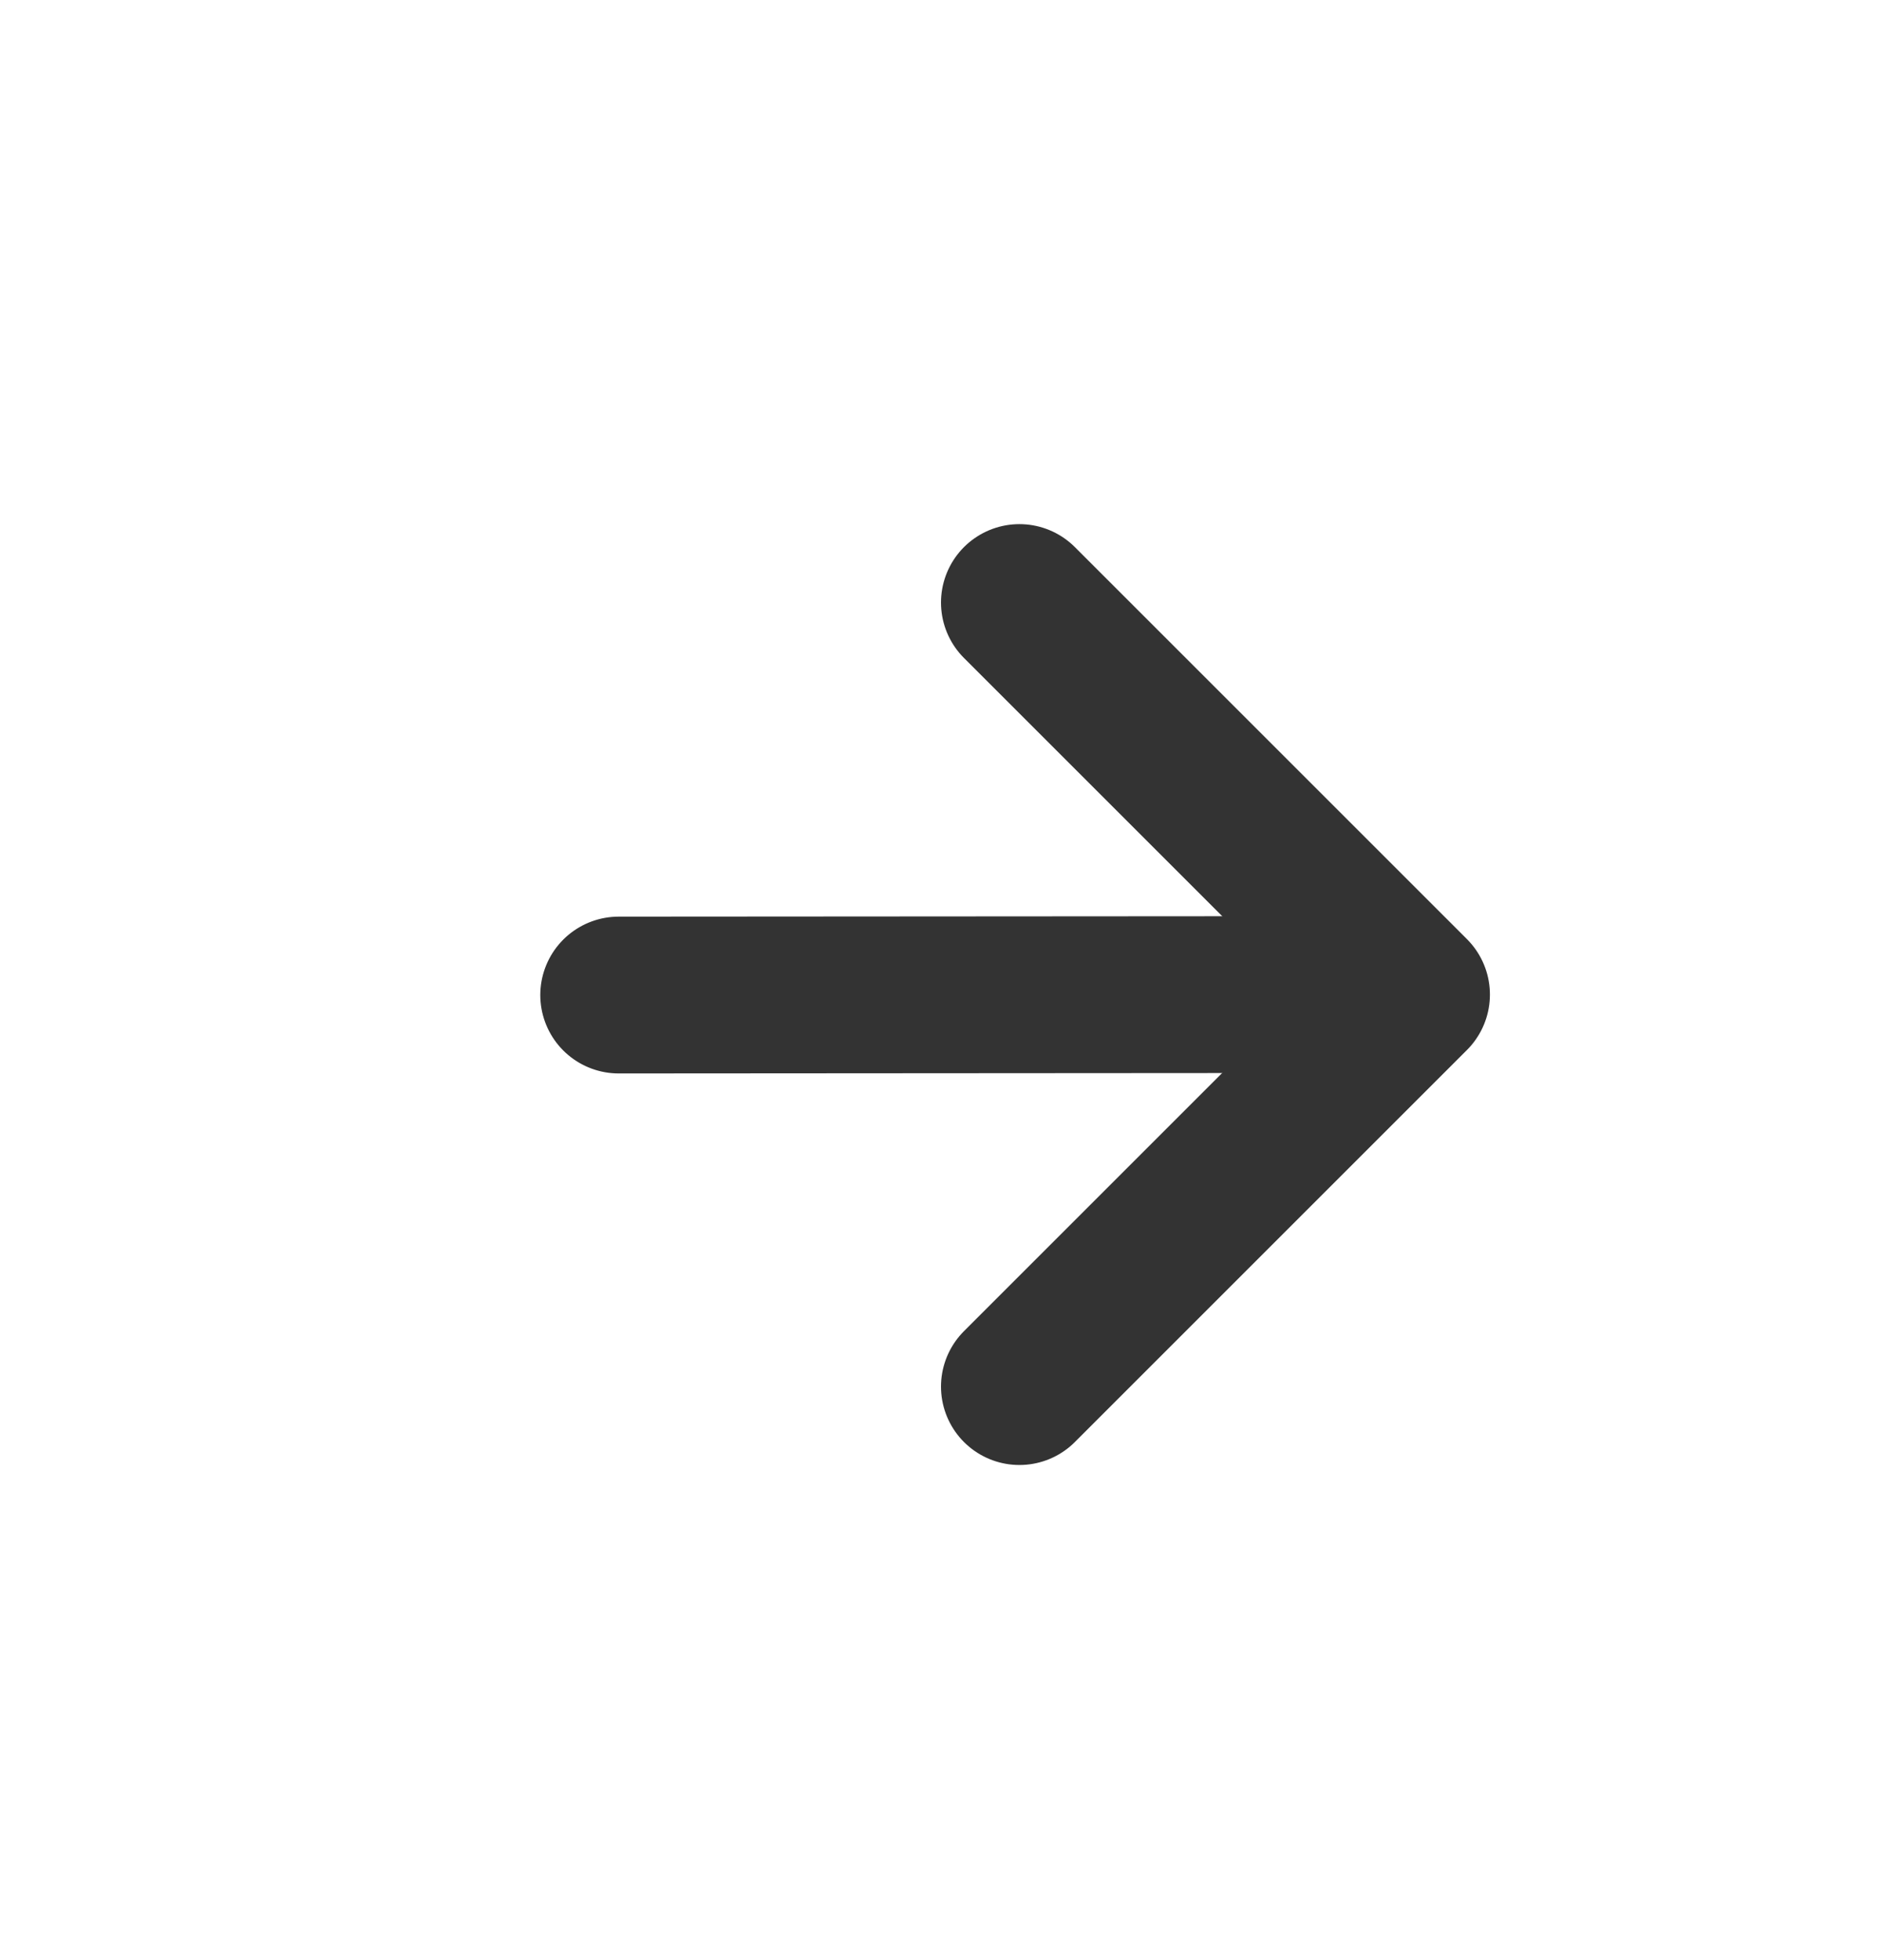
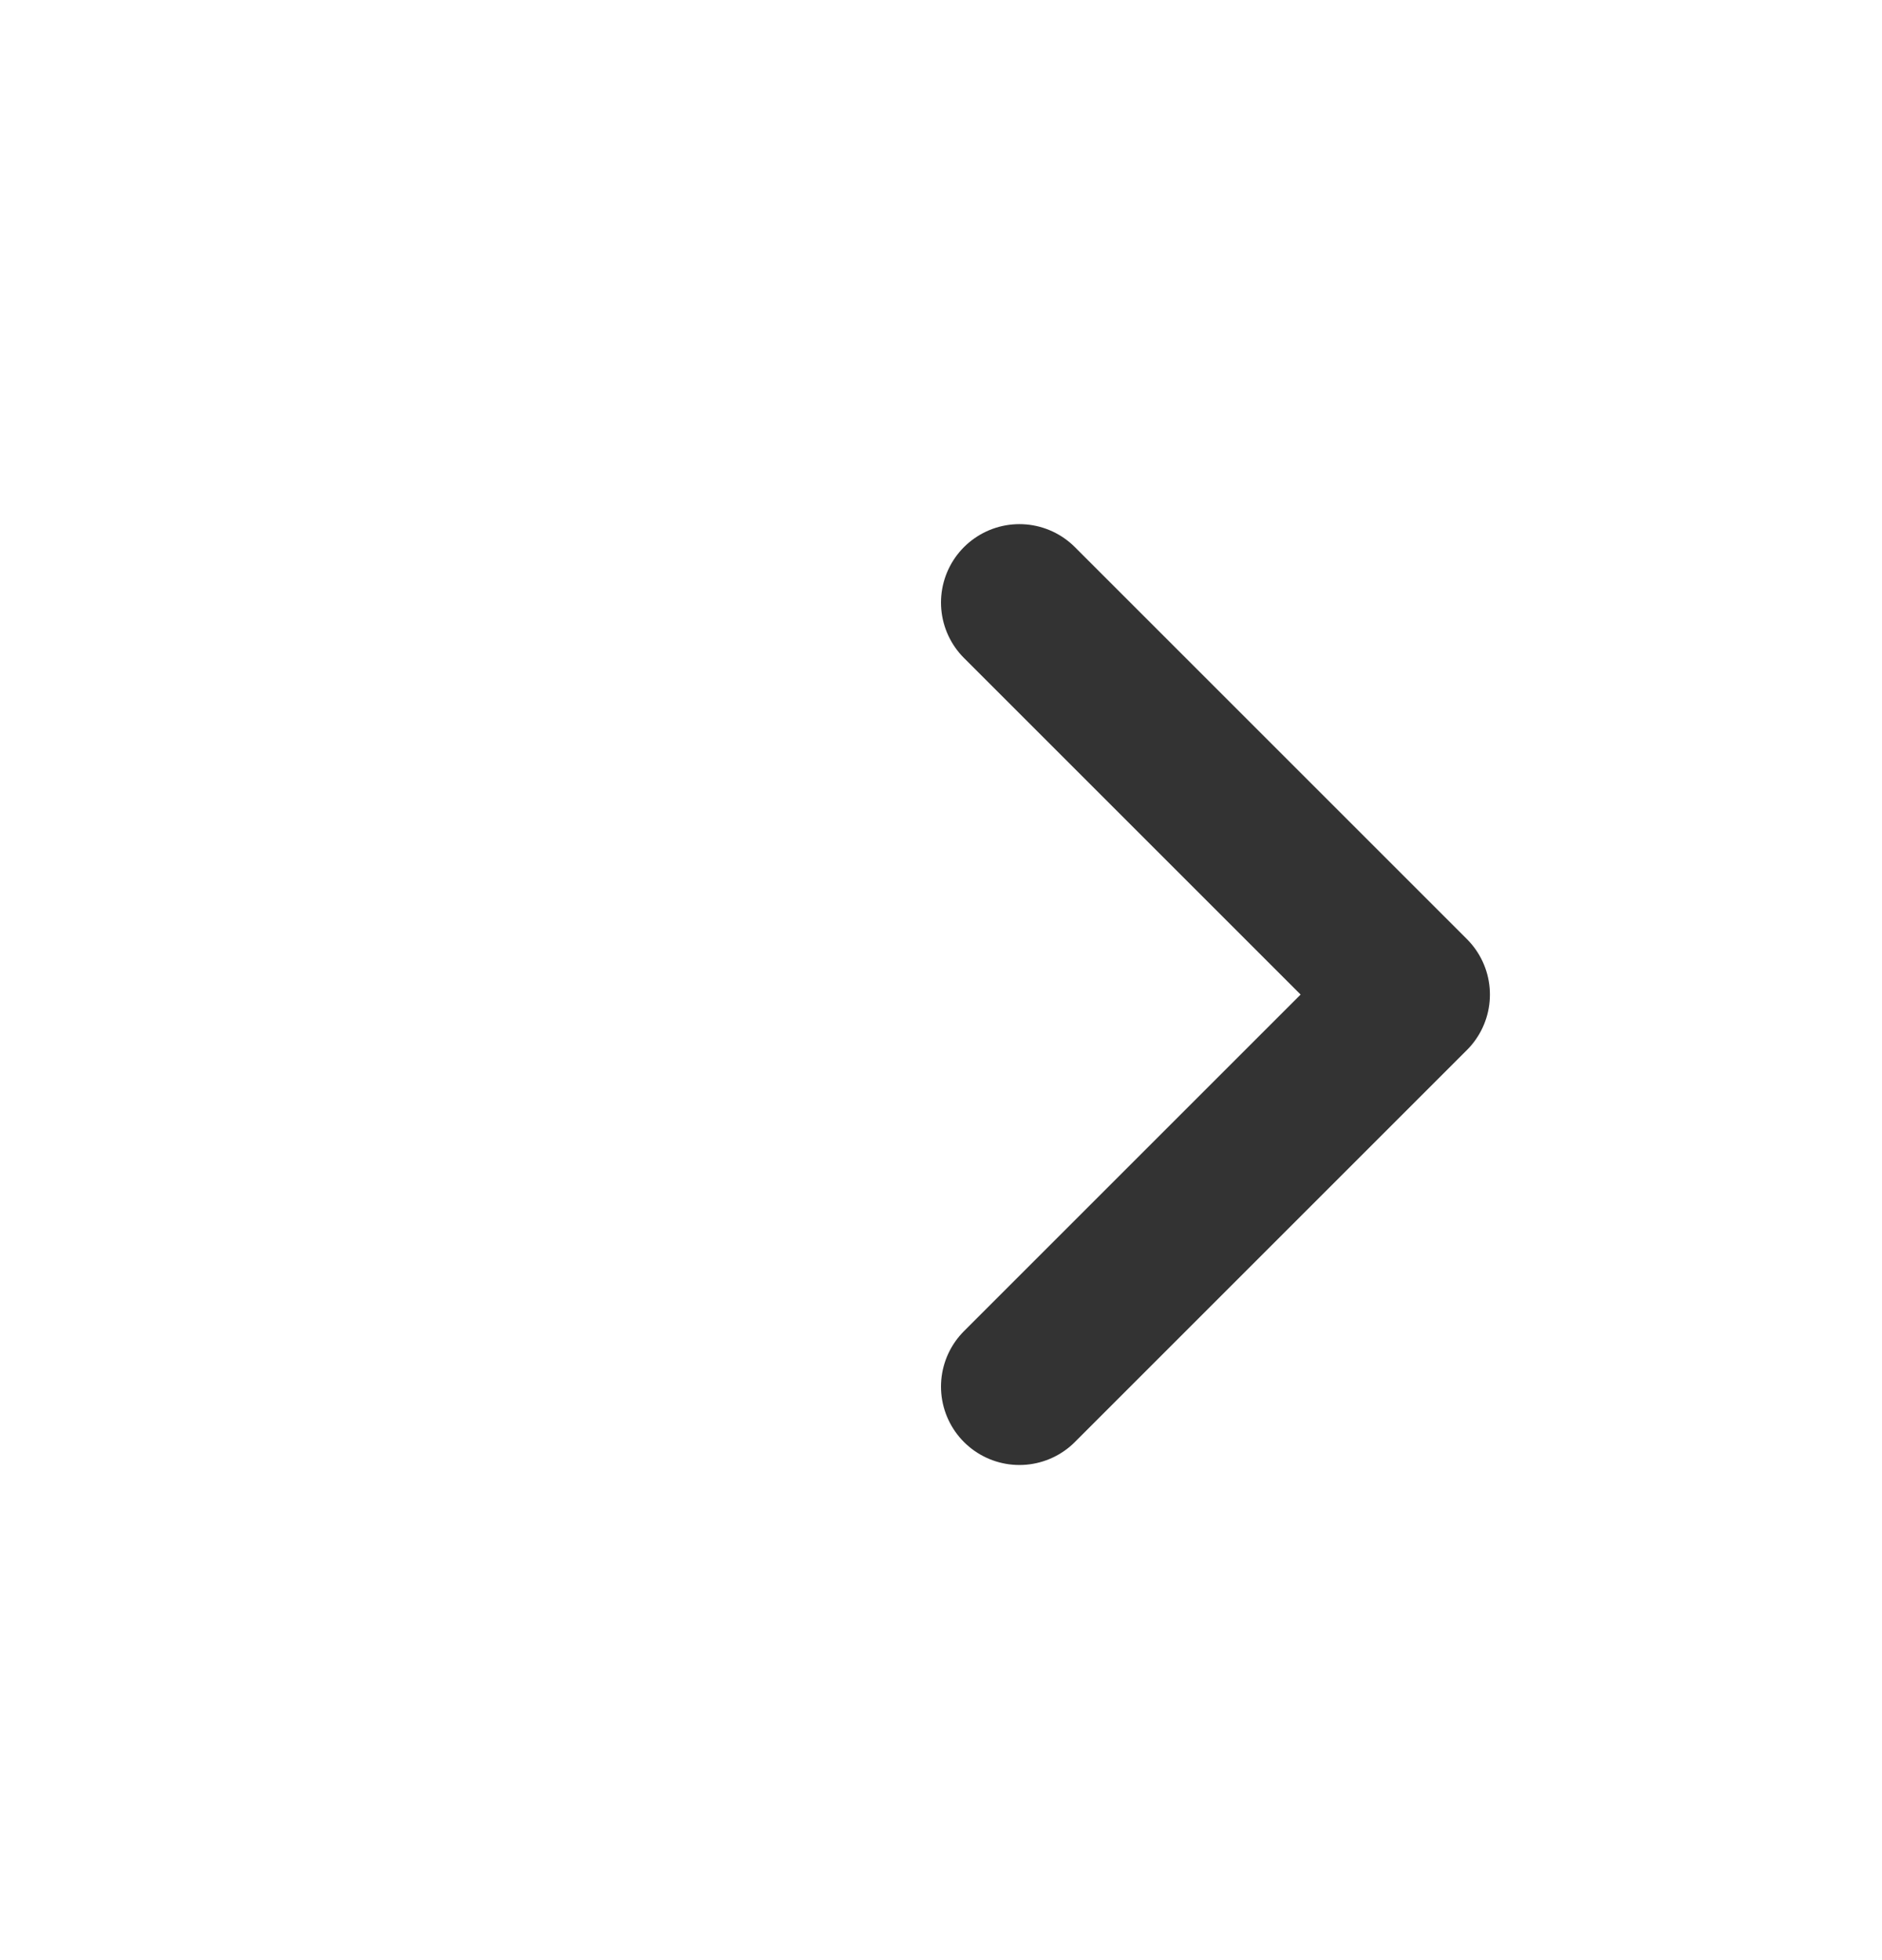
<svg xmlns="http://www.w3.org/2000/svg" width="24" height="25" viewBox="0 0 24 25" fill="none">
-   <path d="M7.89 12.691L17 12.685" stroke="#333333" stroke-width="2" stroke-linecap="round" stroke-linejoin="round" />
  <path d="M13 7.685L18 12.685L13 17.685" stroke="#333333" stroke-width="2" stroke-linecap="round" stroke-linejoin="round" />
</svg>